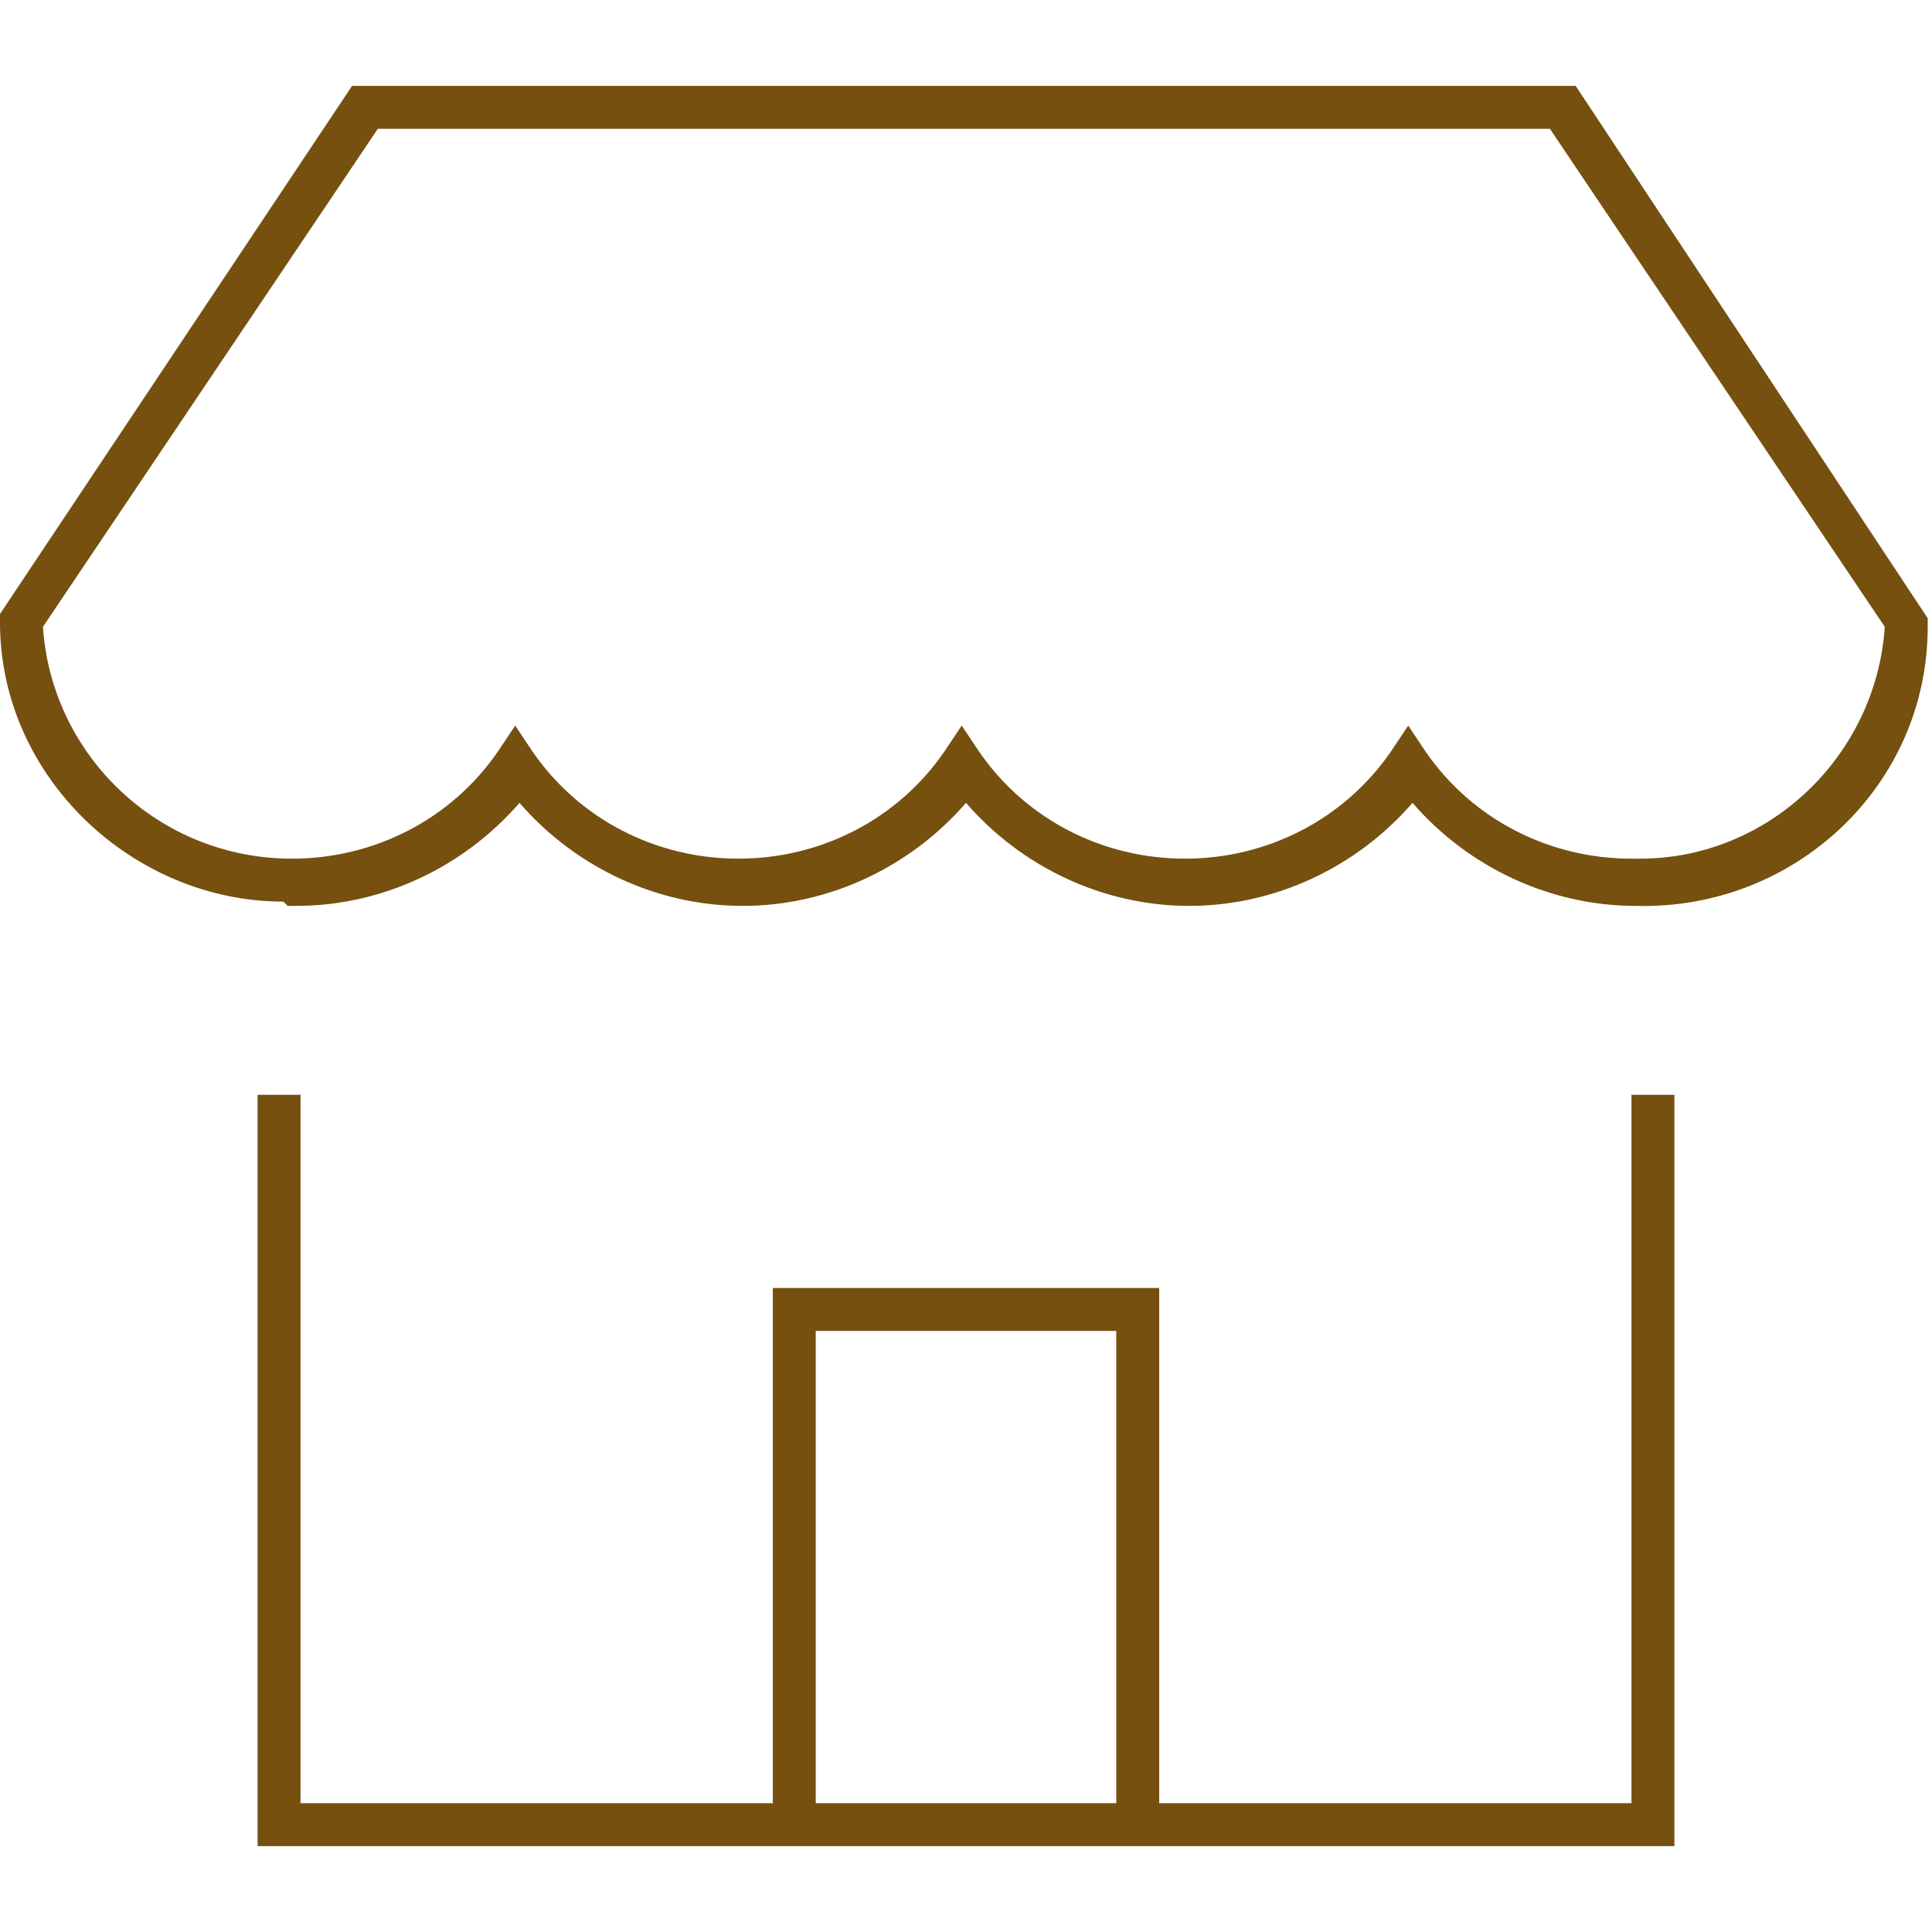
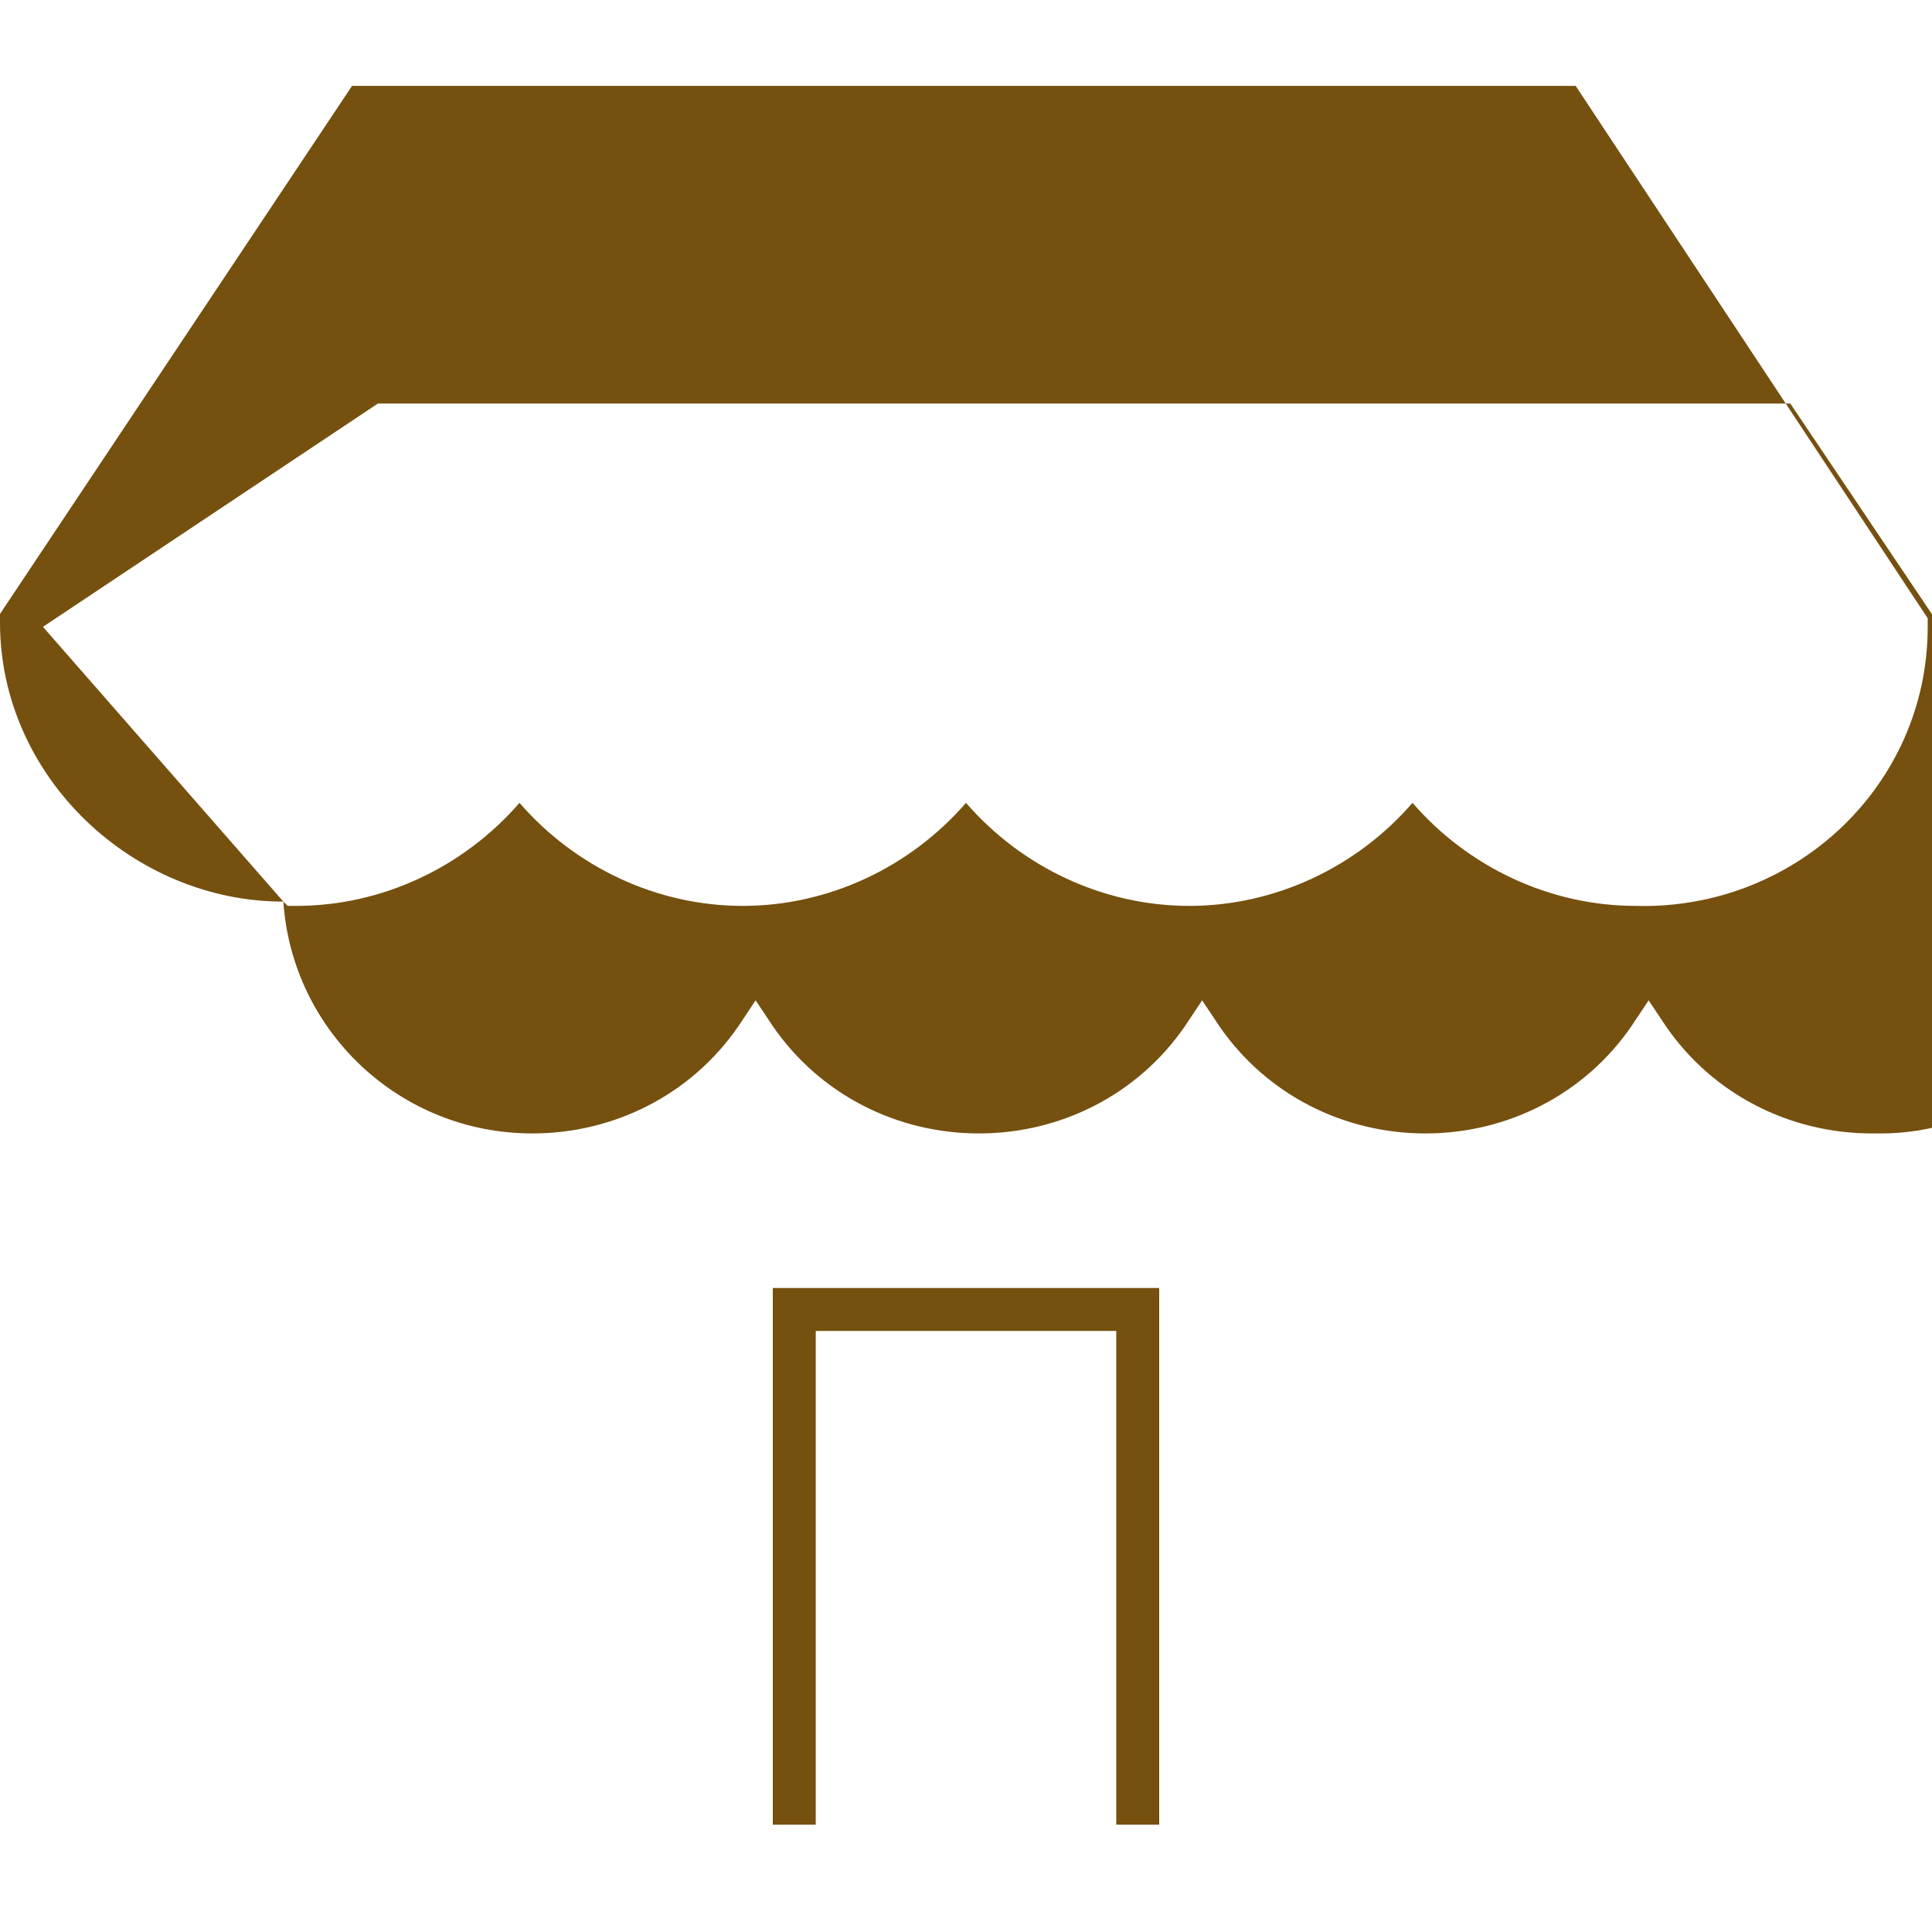
<svg xmlns="http://www.w3.org/2000/svg" width=".6in" height=".6in" version="1.1" viewBox="0 0 45 41">
  <defs>
    <style>
      .cls-1 {
        fill: #75500f;
      }
    </style>
  </defs>
  <g>
    <g id="Layer_1">
      <g id="Desktop---Home-_x26_-Navigation">
        <g id="Page:-Inquiry---MacBook-Pro-14_x22_">
          <g id="shop">
            <polygon class="cls-1" points="27 40.5 26 40.5 26 29 19 29 19 40.5 18 40.5 18 28 27 28 27 40.5" />
-             <polygon class="cls-1" points="39 41 6 41 6 23.5 7 23.5 7 40 38 40 38 23.5 39 23.5 39 41" />
-             <path class="cls-1" d="M6.6,19C3.1,19,0,16.1,0,12.5v-.2S8.2,0,8.2,0h28.5l8.2,12.4v.2c0,3.7-3.1,6.6-6.8,6.5-2,0-3.9-.9-5.2-2.4-1.3,1.5-3.2,2.4-5.2,2.4s-3.9-.9-5.2-2.4c-1.3,1.5-3.2,2.4-5.2,2.4s-3.9-.9-5.2-2.4c-1.3,1.5-3.2,2.4-5.2,2.4,0,0-.1,0-.2,0ZM1,12.6c.2,3,2.7,5.4,5.8,5.4,1.9,0,3.7-.9,4.8-2.5l.4-.6.4.6c1.1,1.6,2.9,2.5,4.8,2.5s3.7-.9,4.8-2.5l.4-.6.4.6c1.1,1.6,2.9,2.5,4.8,2.5s3.7-.9,4.8-2.5l.4-.6.4.6c1.1,1.6,2.9,2.5,4.8,2.5s.1,0,.2,0c3,0,5.5-2.4,5.7-5.4l-7.8-11.6H8.8L1,12.6Z" />
+             <path class="cls-1" d="M6.6,19C3.1,19,0,16.1,0,12.5v-.2S8.2,0,8.2,0h28.5l8.2,12.4v.2c0,3.7-3.1,6.6-6.8,6.5-2,0-3.9-.9-5.2-2.4-1.3,1.5-3.2,2.4-5.2,2.4s-3.9-.9-5.2-2.4c-1.3,1.5-3.2,2.4-5.2,2.4s-3.9-.9-5.2-2.4c-1.3,1.5-3.2,2.4-5.2,2.4,0,0-.1,0-.2,0Zc.2,3,2.7,5.4,5.8,5.4,1.9,0,3.7-.9,4.8-2.5l.4-.6.4.6c1.1,1.6,2.9,2.5,4.8,2.5s3.7-.9,4.8-2.5l.4-.6.4.6c1.1,1.6,2.9,2.5,4.8,2.5s3.7-.9,4.8-2.5l.4-.6.4.6c1.1,1.6,2.9,2.5,4.8,2.5s.1,0,.2,0c3,0,5.5-2.4,5.7-5.4l-7.8-11.6H8.8L1,12.6Z" />
          </g>
        </g>
      </g>
    </g>
  </g>
</svg>